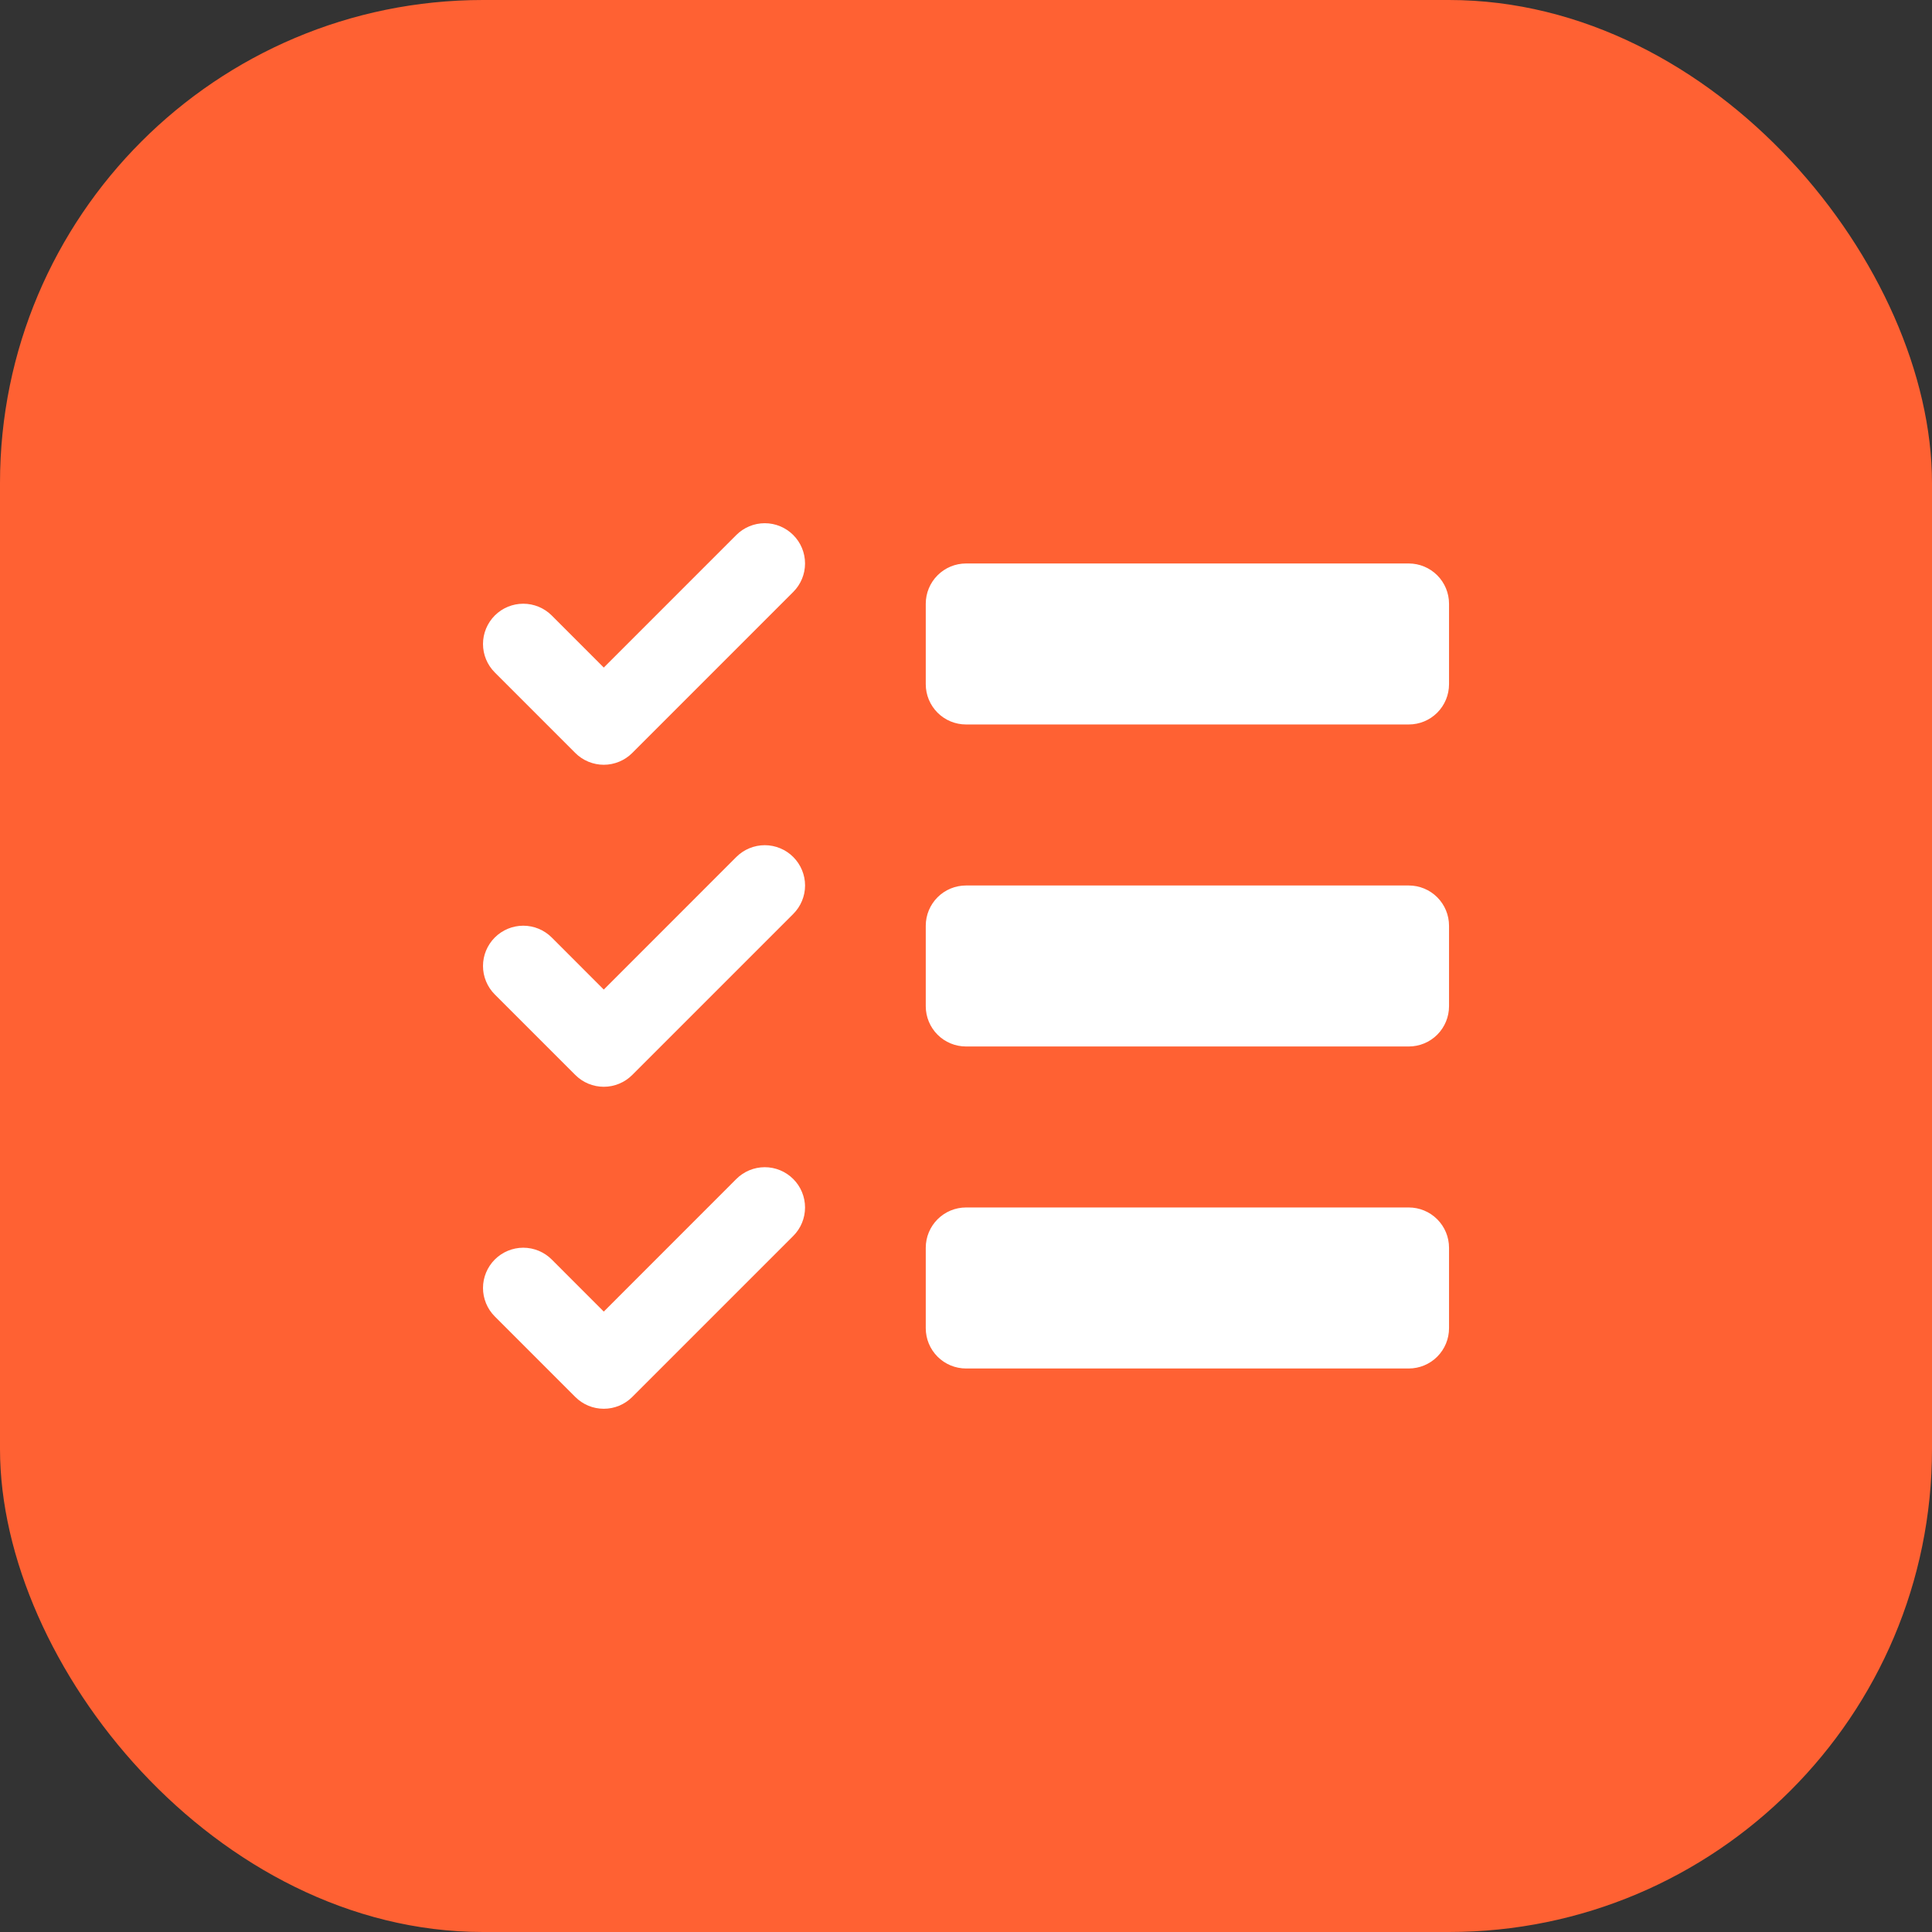
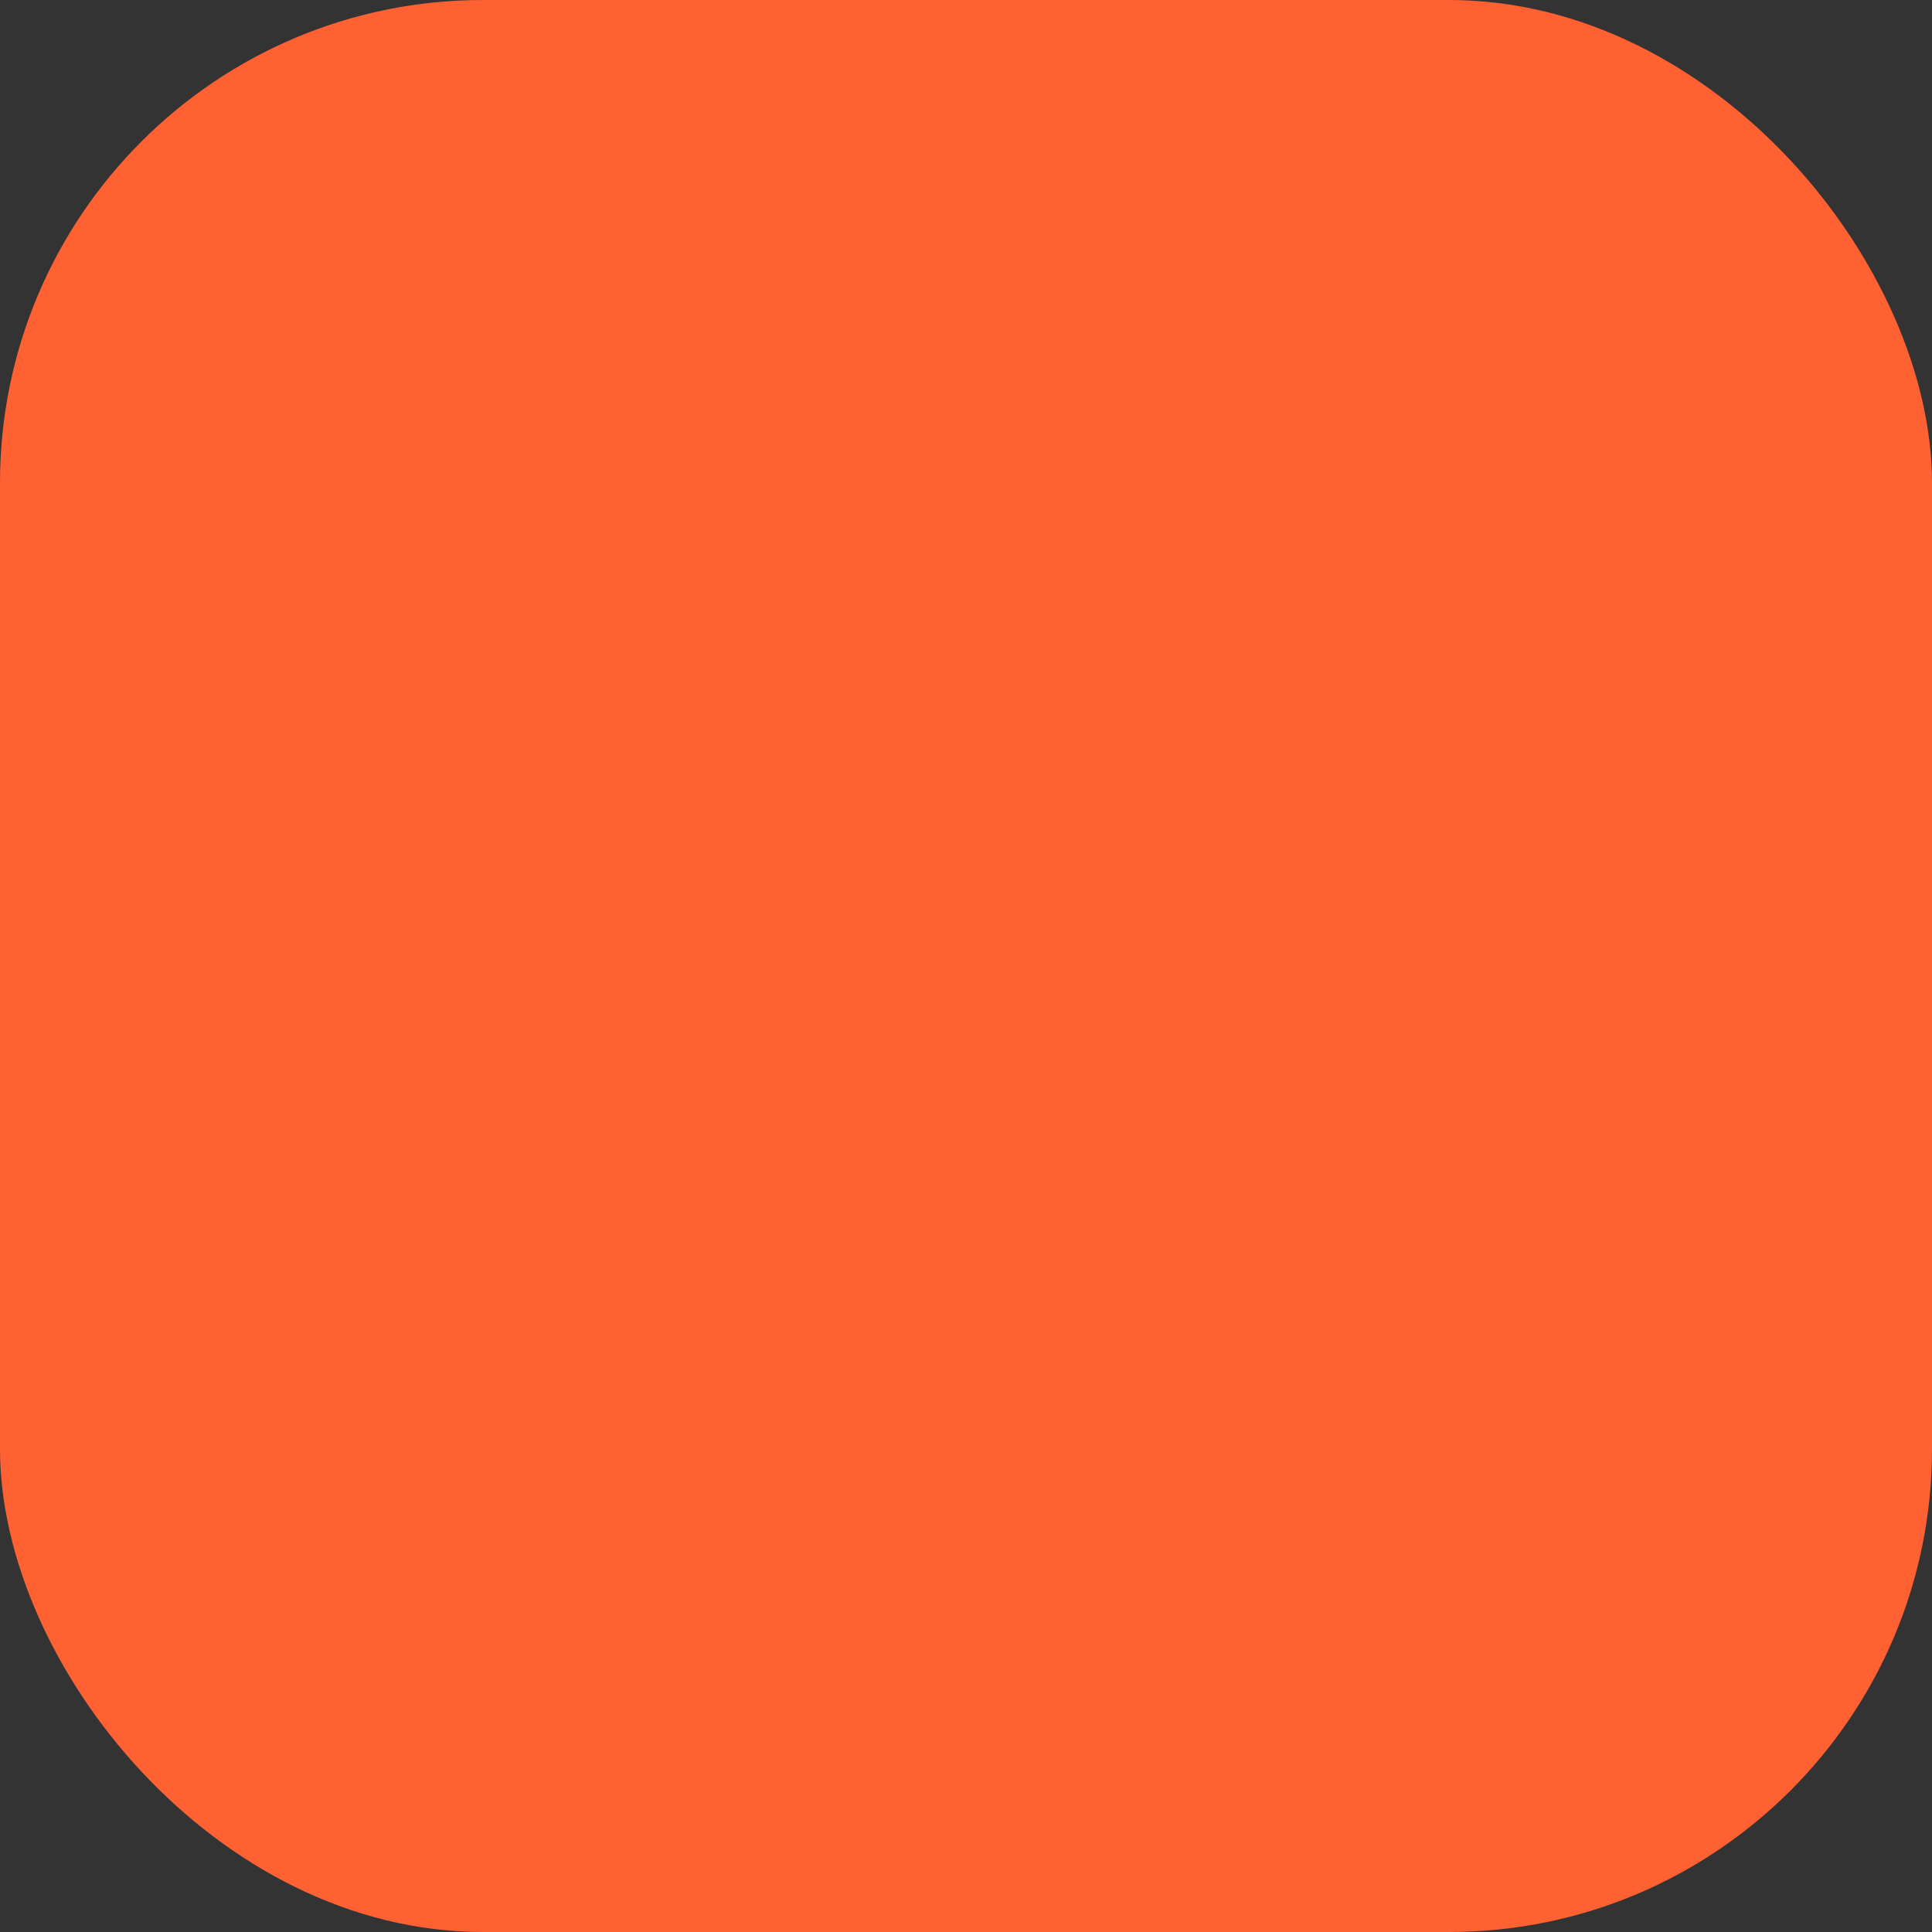
<svg xmlns="http://www.w3.org/2000/svg" width="64" height="64" viewBox="0 0 64 64" fill="none">
  <rect x="0" y="0" width="64" height="64" fill="#333333" stroke="none" />
  <rect width="64" height="64" rx="16" fill="#FF6133" />
-   <path d="M26.277 28.389C26.401 28.513 26.5 28.66 26.567 28.822C26.634 28.984 26.669 29.158 26.669 29.333C26.669 29.508 26.634 29.681 26.567 29.843C26.5 30.005 26.401 30.152 26.277 30.276L20.944 35.609C20.82 35.733 20.673 35.832 20.511 35.899C20.349 35.966 20.176 36.001 20.001 36.001C19.826 36.001 19.652 35.966 19.49 35.899C19.328 35.832 19.181 35.733 19.057 35.609L16.391 32.943C16.267 32.819 16.169 32.672 16.102 32.51C16.035 32.348 16 32.175 16 31.999C16 31.646 16.141 31.306 16.391 31.056C16.641 30.806 16.98 30.665 17.334 30.665C17.688 30.665 18.027 30.806 18.277 31.056L20.001 32.781L24.391 28.389C24.515 28.265 24.662 28.167 24.823 28.1C24.985 28.033 25.159 27.998 25.334 27.998C25.509 27.998 25.683 28.033 25.845 28.1C26.006 28.167 26.154 28.265 26.277 28.389ZM24.391 17.723L20.001 22.114L18.277 20.389C18.027 20.139 17.688 19.999 17.334 19.999C16.98 19.999 16.641 20.139 16.391 20.389C16.141 20.64 16 20.979 16 21.333C16 21.687 16.141 22.026 16.391 22.276L19.057 24.943C19.181 25.067 19.328 25.165 19.49 25.232C19.652 25.299 19.826 25.334 20.001 25.334C20.176 25.334 20.349 25.299 20.511 25.232C20.673 25.165 20.82 25.067 20.944 24.943L26.277 19.609C26.528 19.359 26.668 19.02 26.668 18.666C26.668 18.312 26.528 17.973 26.277 17.723C26.027 17.473 25.688 17.332 25.334 17.332C24.98 17.332 24.641 17.473 24.391 17.723ZM24.391 39.056L20.001 43.448L18.277 41.723C18.154 41.599 18.006 41.501 17.845 41.434C17.683 41.367 17.509 41.332 17.334 41.332C17.159 41.332 16.985 41.367 16.823 41.434C16.662 41.501 16.515 41.599 16.391 41.723C16.267 41.847 16.169 41.994 16.102 42.156C16.035 42.317 16 42.491 16 42.666C16 42.841 16.035 43.015 16.102 43.177C16.169 43.339 16.267 43.486 16.391 43.609L19.057 46.276C19.181 46.4 19.328 46.498 19.49 46.566C19.652 46.633 19.826 46.667 20.001 46.667C20.176 46.667 20.349 46.633 20.511 46.566C20.673 46.498 20.82 46.4 20.944 46.276L26.277 40.943C26.528 40.693 26.668 40.353 26.668 39.999C26.668 39.646 26.528 39.306 26.277 39.056C26.027 38.806 25.688 38.665 25.334 38.665C24.98 38.665 24.641 38.806 24.391 39.056ZM46.667 18.666H32.001C31.647 18.666 31.308 18.807 31.058 19.057C30.808 19.307 30.667 19.646 30.667 19.999V22.666C30.667 23.02 30.808 23.359 31.058 23.609C31.308 23.859 31.647 23.999 32.001 23.999H46.667C47.021 23.999 47.36 23.859 47.61 23.609C47.86 23.359 48.001 23.02 48.001 22.666V19.999C48.001 19.646 47.86 19.307 47.61 19.057C47.36 18.807 47.021 18.666 46.667 18.666ZM46.667 39.999H32.001C31.647 39.999 31.308 40.14 31.058 40.39C30.808 40.64 30.667 40.979 30.667 41.333V43.999C30.667 44.353 30.808 44.692 31.058 44.942C31.308 45.192 31.647 45.333 32.001 45.333H46.667C47.021 45.333 47.36 45.192 47.61 44.942C47.86 44.692 48.001 44.353 48.001 43.999V41.333C48.001 40.979 47.86 40.64 47.61 40.39C47.36 40.14 47.021 39.999 46.667 39.999ZM46.667 29.333H32.001C31.647 29.333 31.308 29.473 31.058 29.723C30.808 29.973 30.667 30.312 30.667 30.666V33.333C30.667 33.686 30.808 34.026 31.058 34.276C31.308 34.526 31.647 34.666 32.001 34.666H46.667C47.021 34.666 47.36 34.526 47.61 34.276C47.86 34.026 48.001 33.686 48.001 33.333V30.666C48.001 30.312 47.86 29.973 47.61 29.723C47.36 29.473 47.021 29.333 46.667 29.333Z" fill="white" />
</svg>